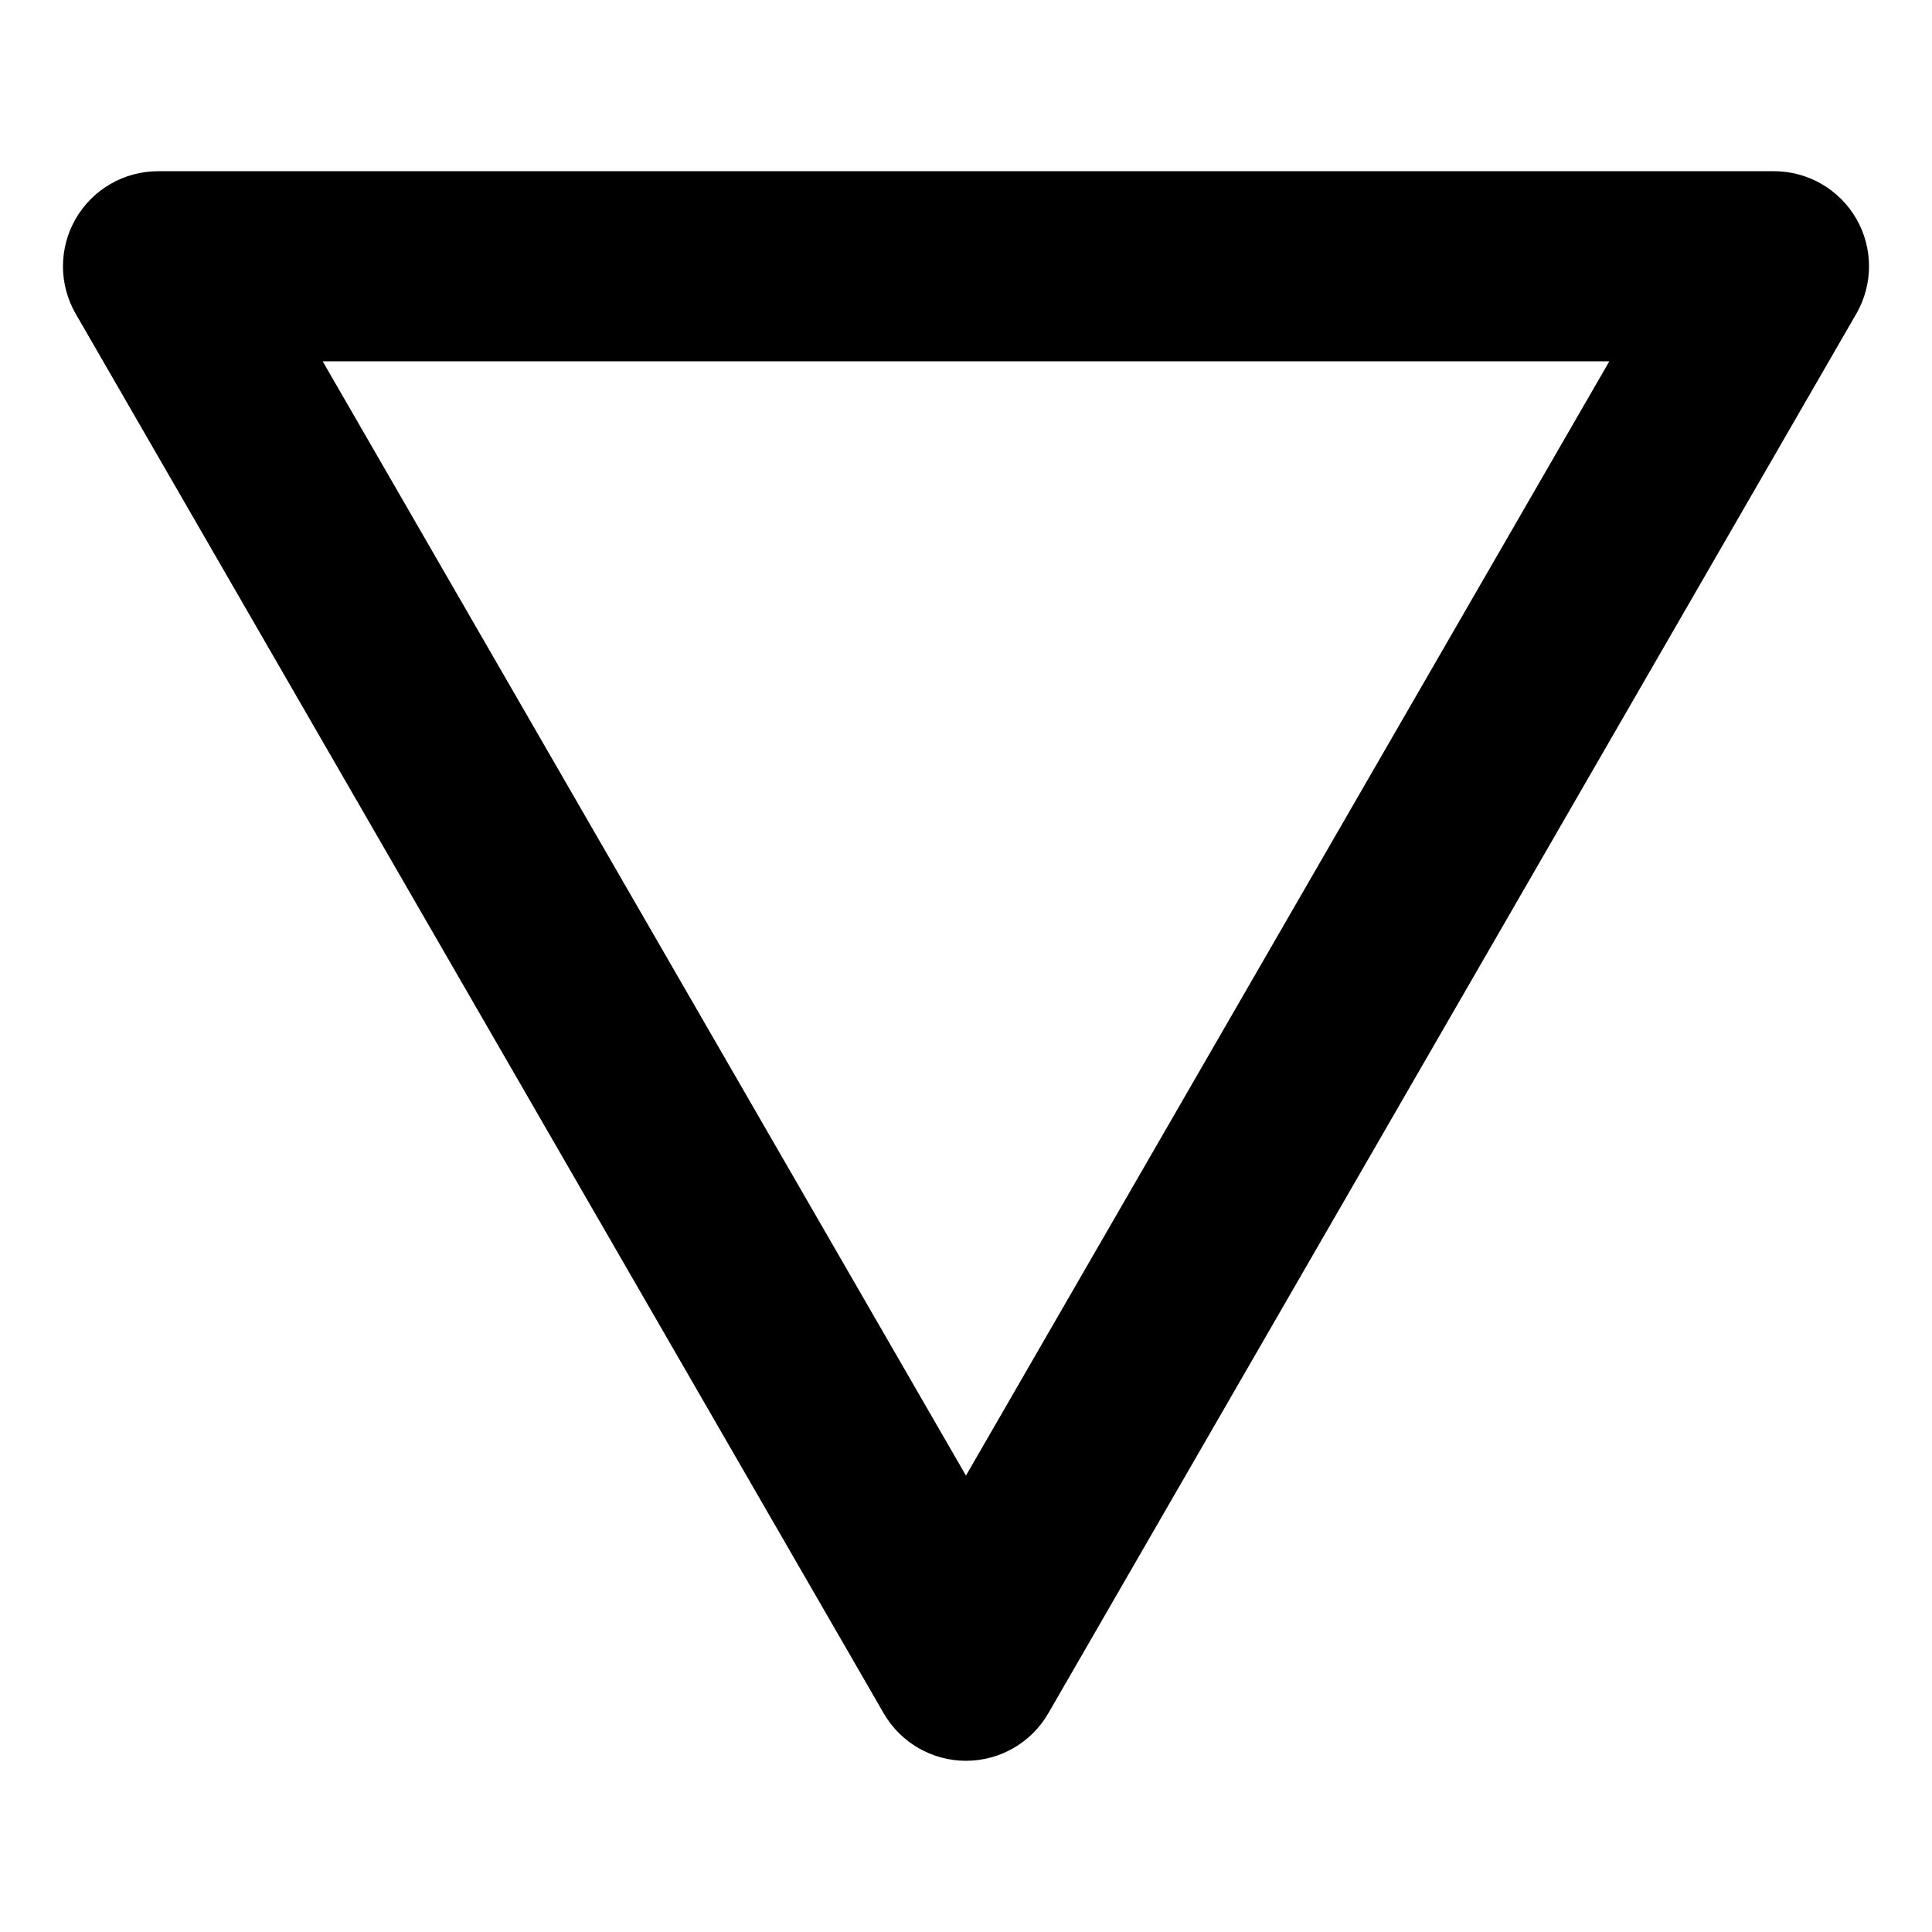
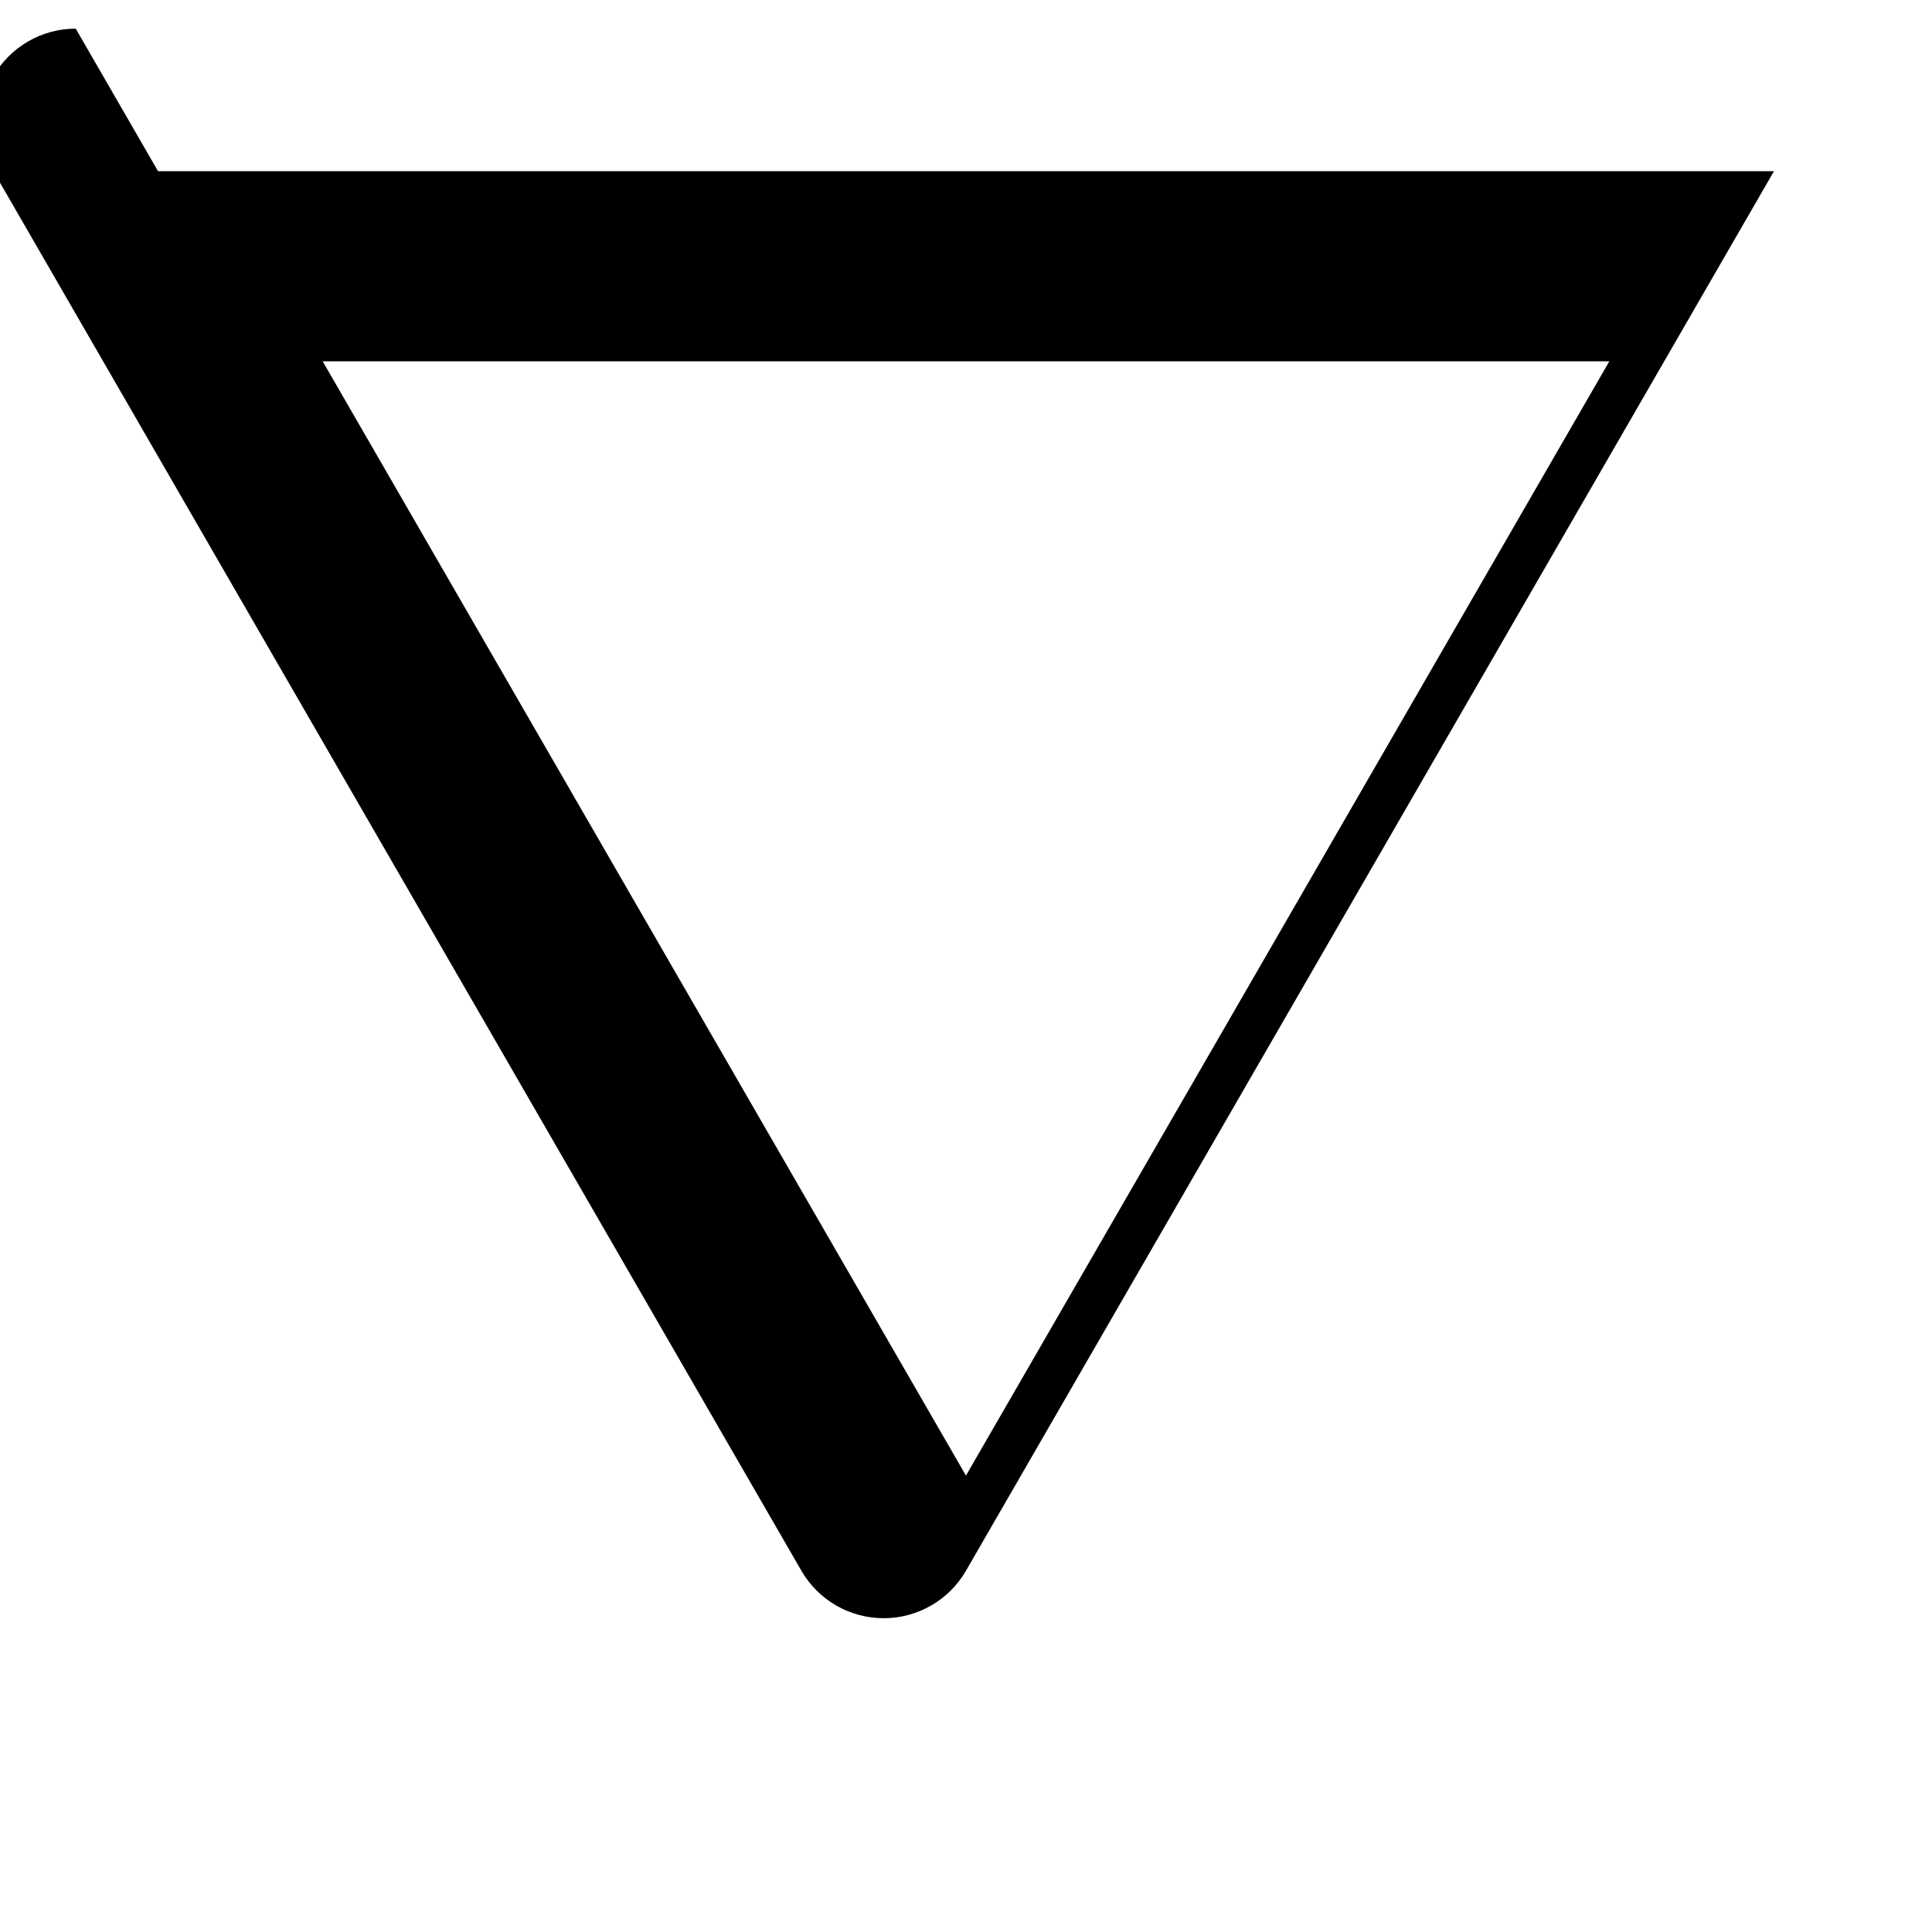
<svg xmlns="http://www.w3.org/2000/svg" fill="#000000" width="800px" height="800px" version="1.1" viewBox="144 144 512 512">
-   <path d="m185.88 189.37h428.24c8.992 0 17.316 4.801 21.816 12.594 4.5 7.793 4.5 17.398 0 25.191l-214.12 370.88c-4.504 7.793-12.816 12.594-21.816 12.594-9.004 0-17.316-4.801-21.816-12.594l-214.12-370.87c-4.5-7.793-4.5-17.398 0-25.191s12.812-12.598 21.82-12.598zm384.61 50.379h-340.98l170.48 295.3z" />
+   <path d="m185.88 189.37h428.24l-214.12 370.88c-4.504 7.793-12.816 12.594-21.816 12.594-9.004 0-17.316-4.801-21.816-12.594l-214.12-370.87c-4.5-7.793-4.5-17.398 0-25.191s12.812-12.598 21.82-12.598zm384.61 50.379h-340.98l170.48 295.3z" />
</svg>